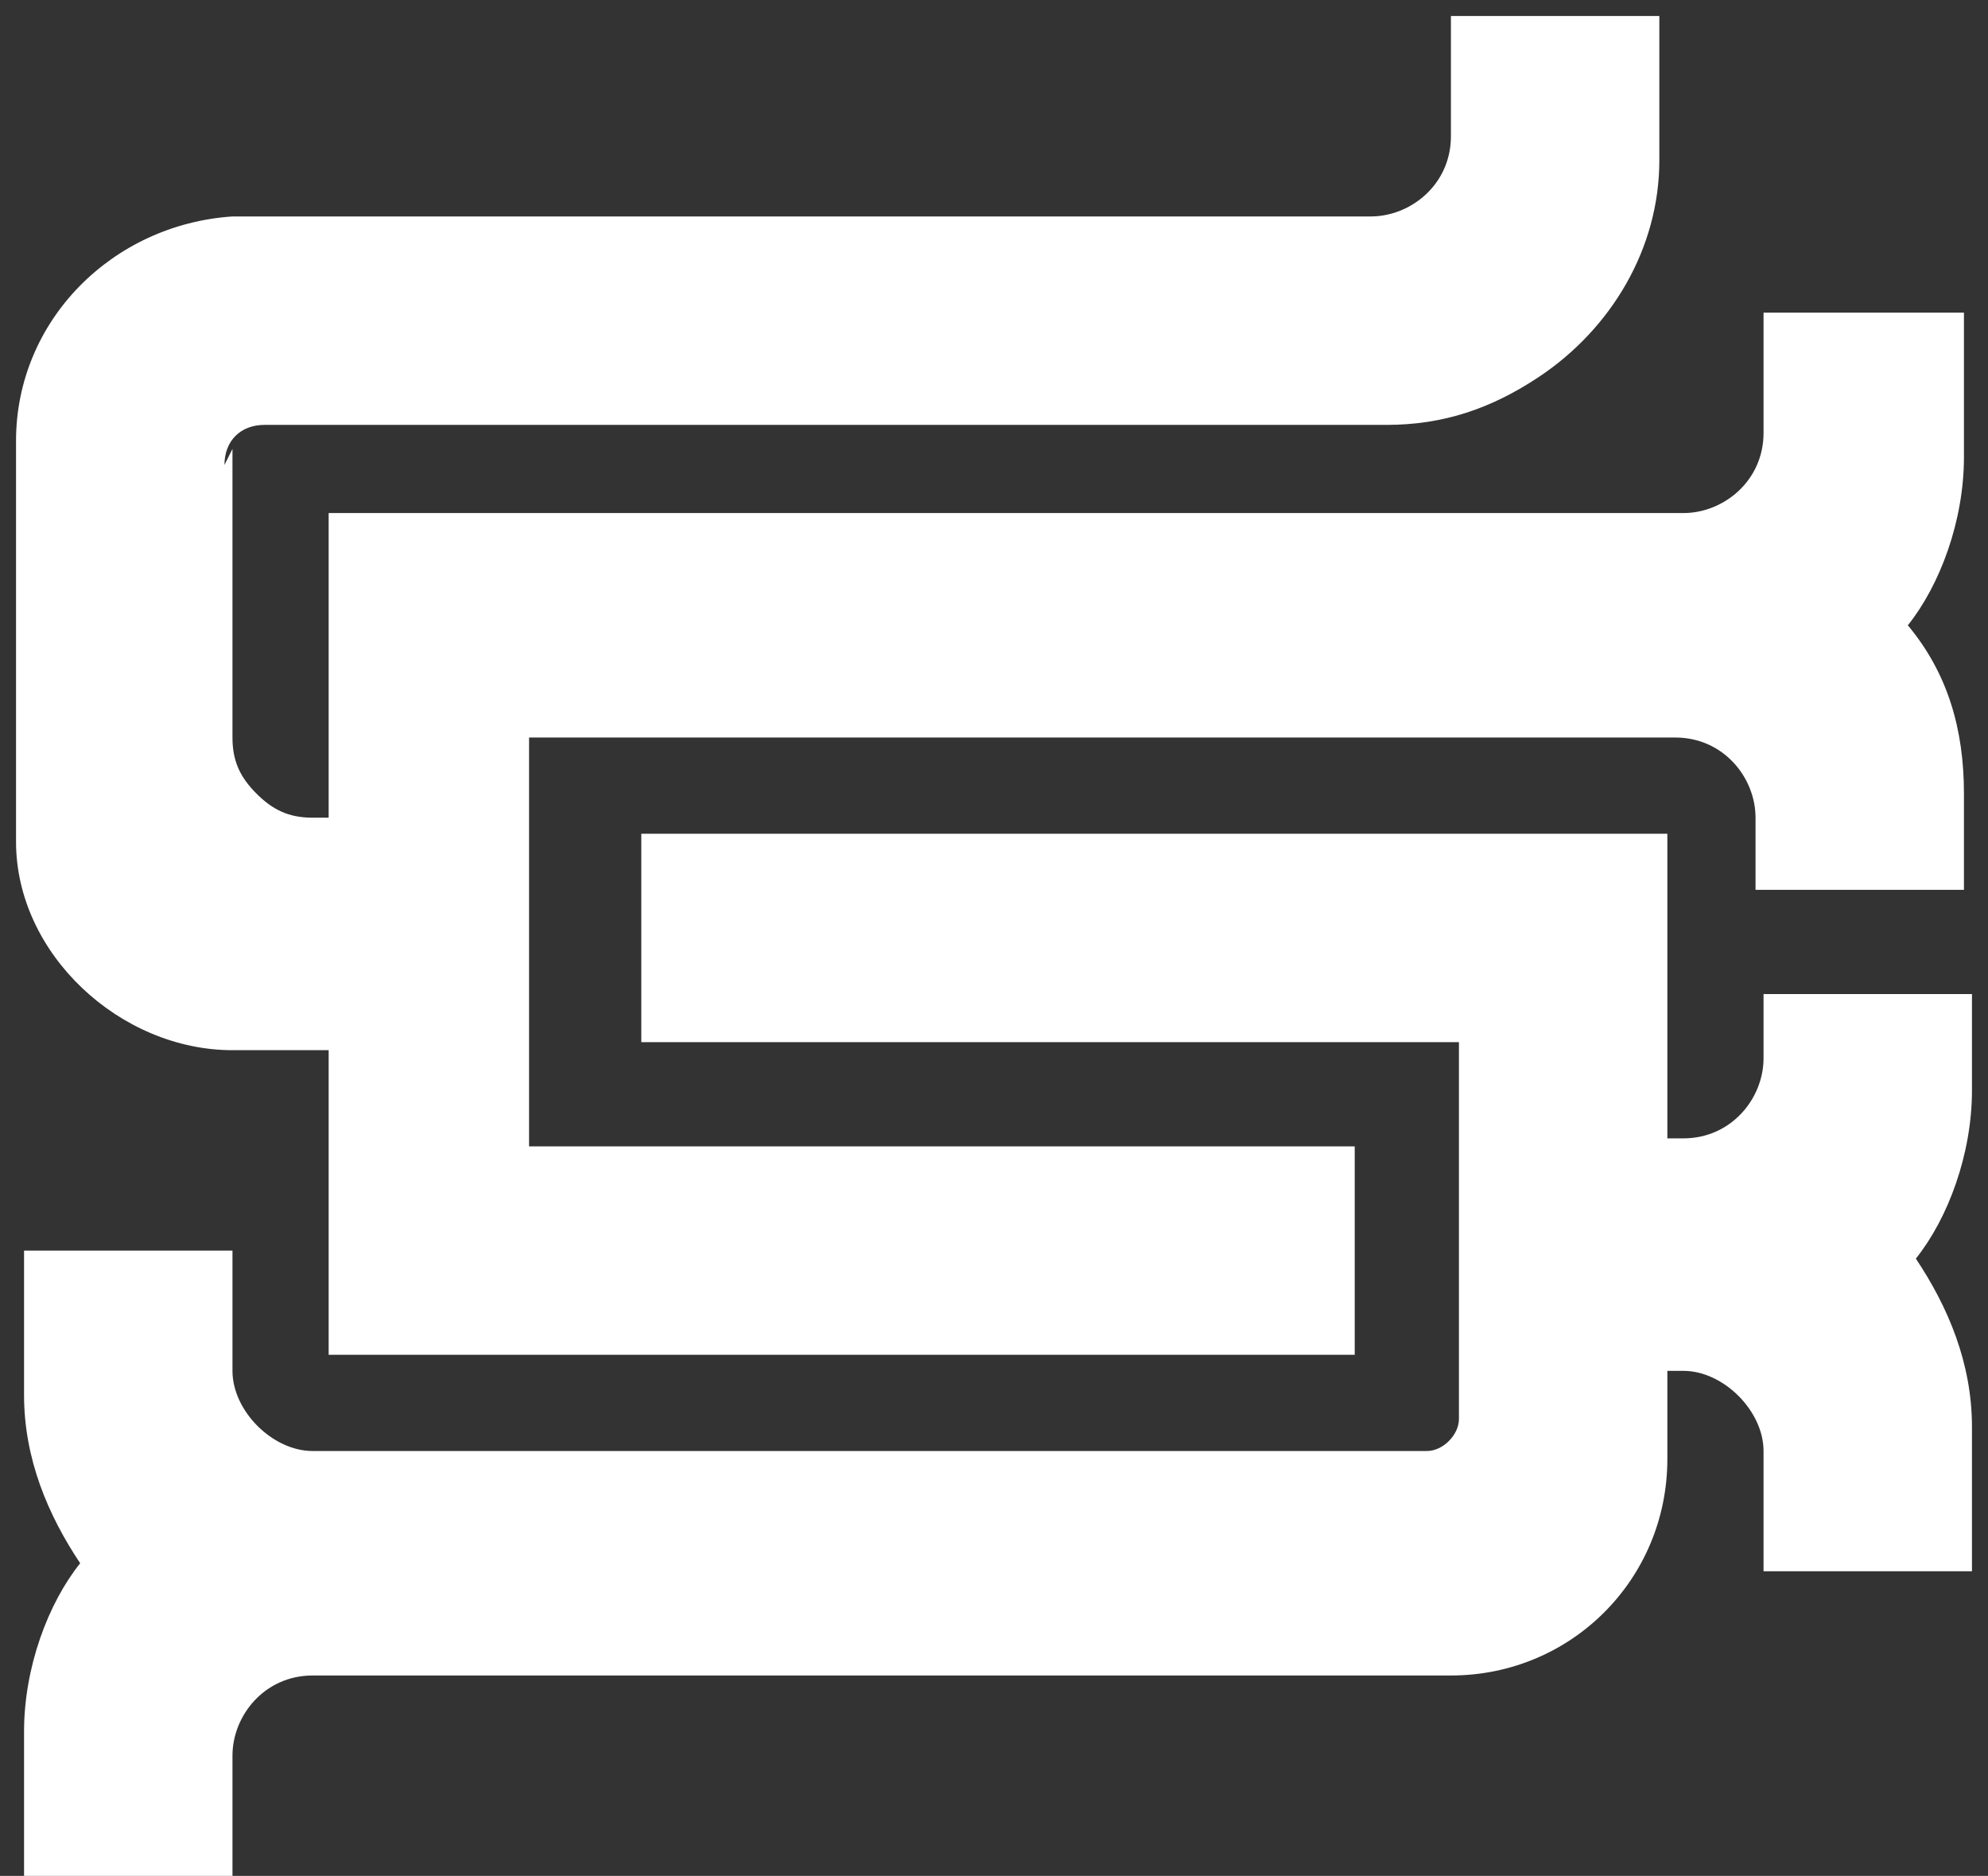
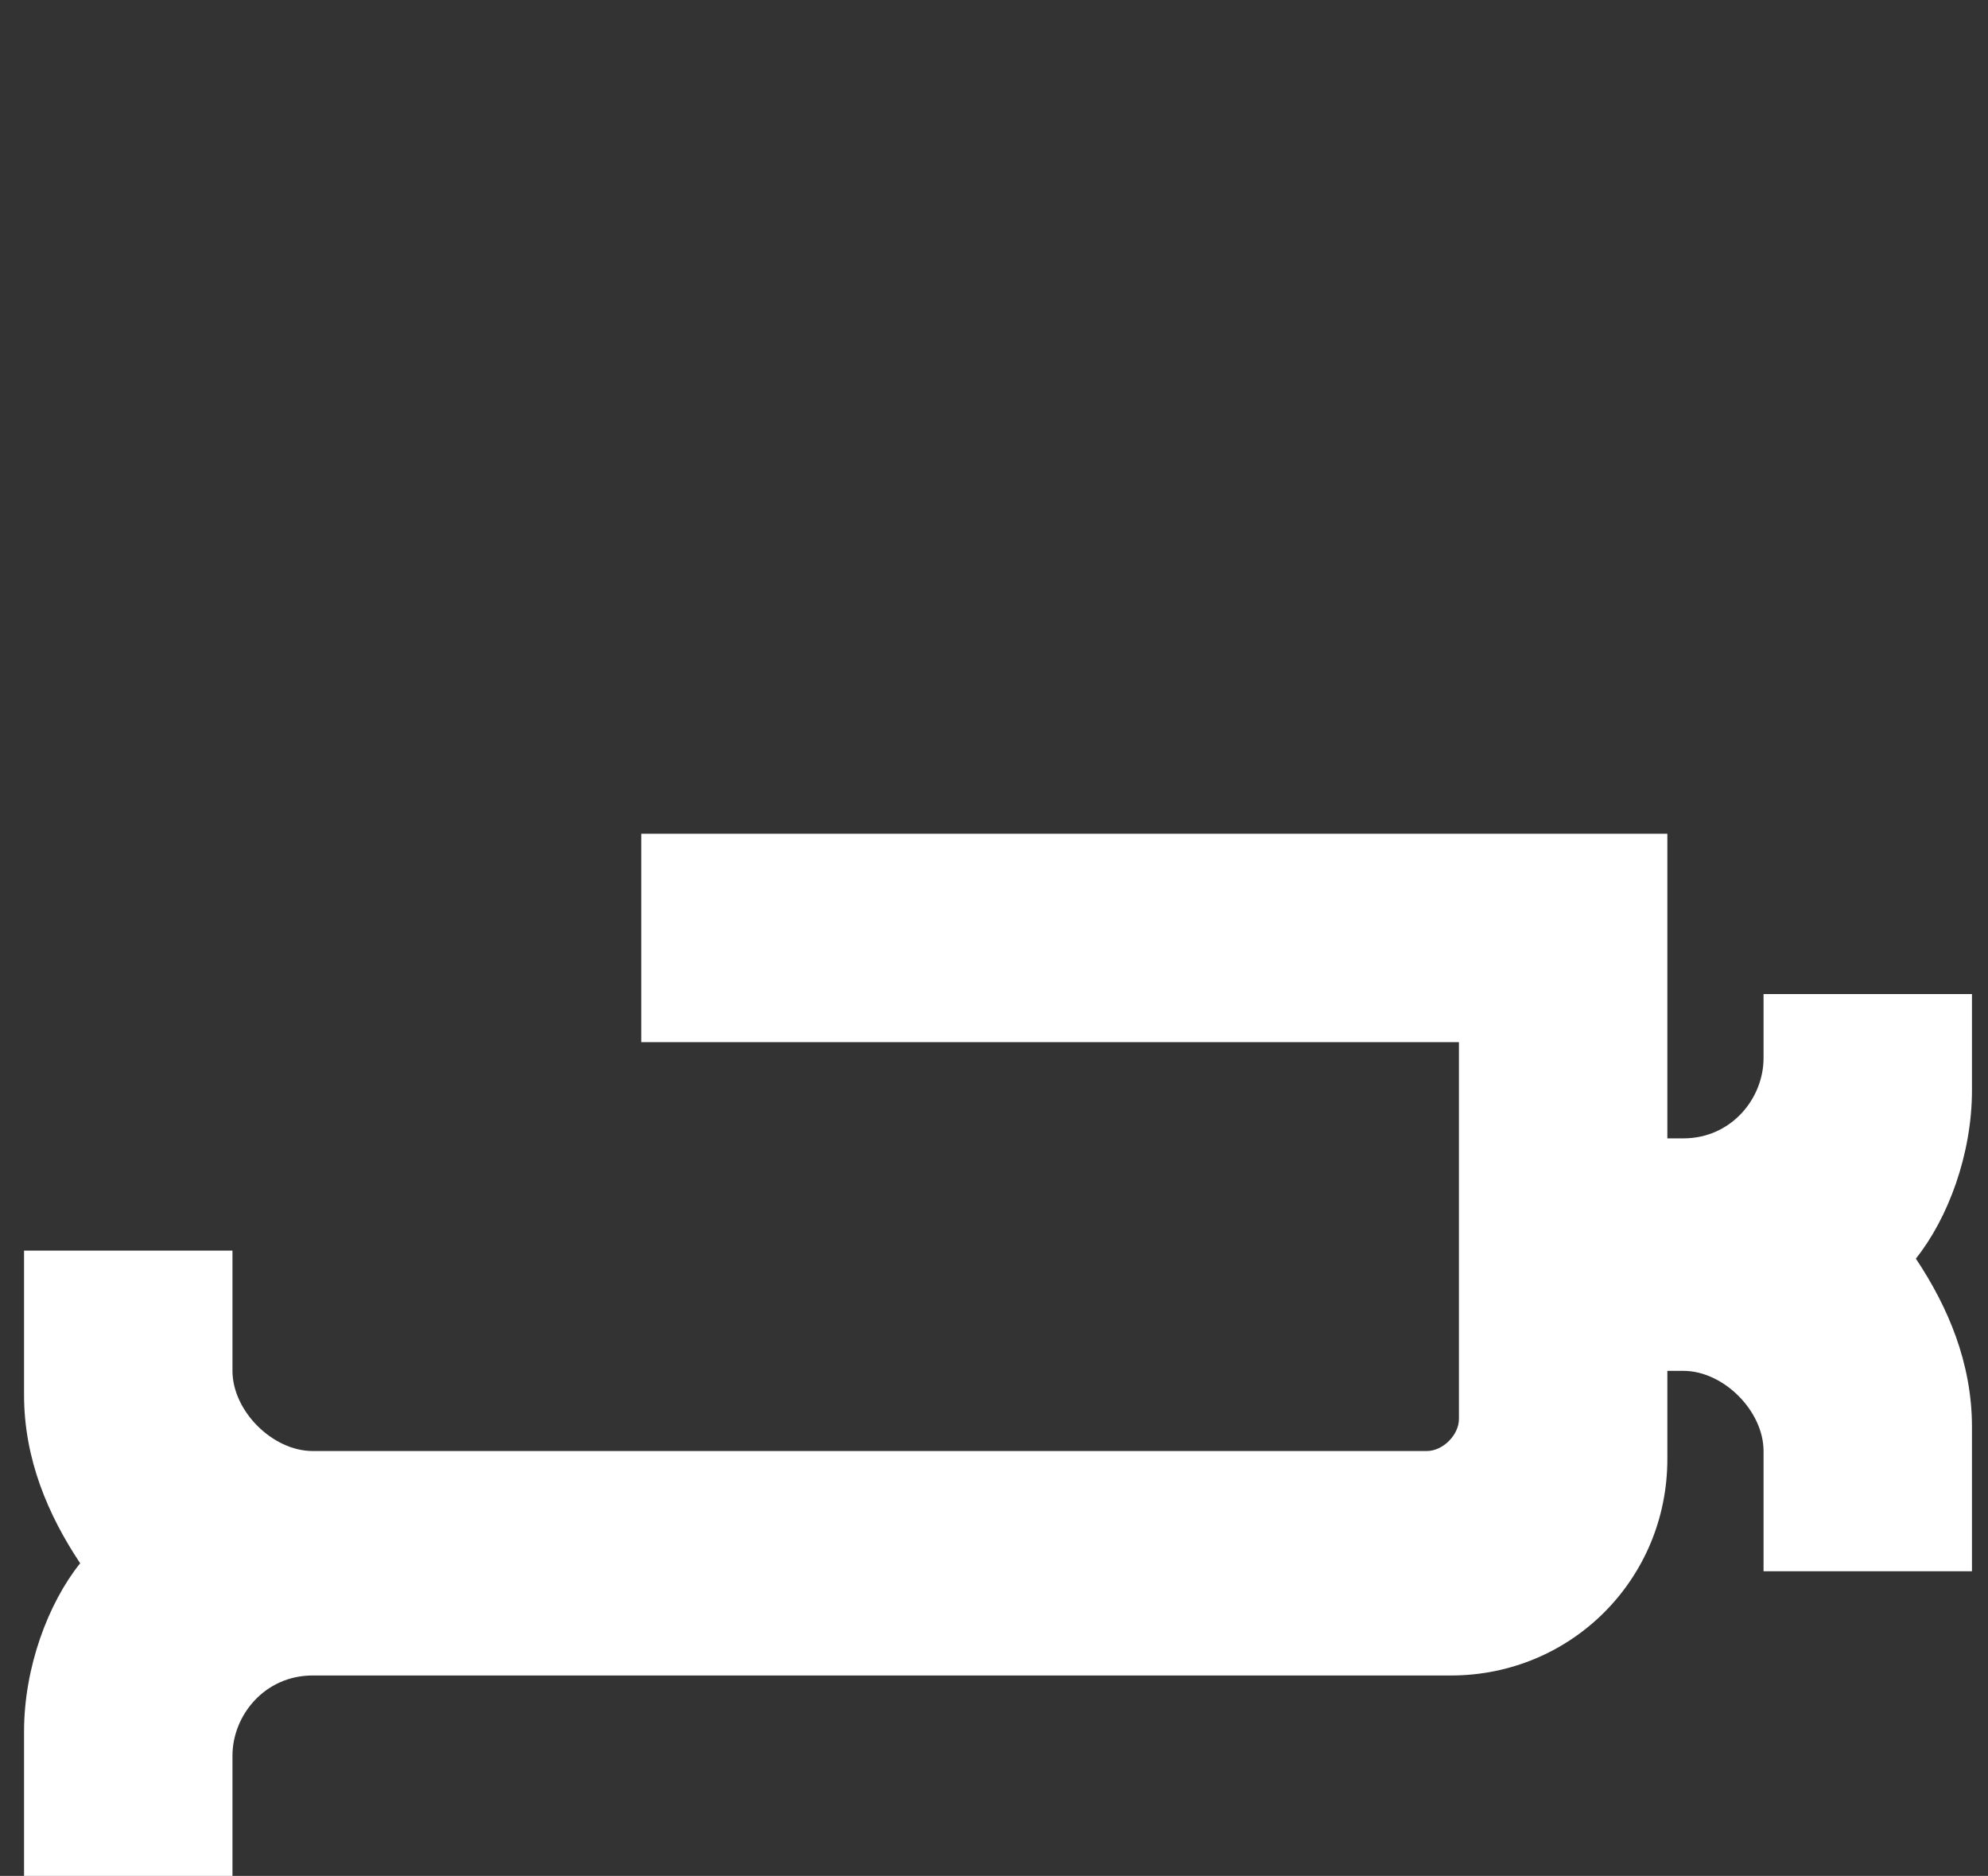
<svg xmlns="http://www.w3.org/2000/svg" viewBox="0 0 24.8 23.4">
  <rect x="0" y="0" width="24.8" height="23.4" fill="#333333" stroke="none" />
  <defs>
    <style>      .cls-1 {        fill: #fff;      }    </style>
  </defs>
  <g>
    <g id="Layer_1">
      <g>
-         <path class="cls-1" d="M2.8,5.8c0-.3.2-.5.5-.5h14c.7,0,1.3-.2,1.9-.6.9-.6,1.5-1.6,1.5-2.7V.2h-2.6v1.5c0,.6-.5,1-1,1H2.9C1.4,2.8.2,4,.2,5.5v5H.2c0,1.4,1.3,2.6,2.7,2.6h1.2v3.8h12.8v-2.6H6.6v-5.1h14.3c.6,0,1,.5,1,1v.9h2.6v-1.2c0-.8-.2-1.5-.7-2.1.4-.5.7-1.3.7-2.1v-1.8h.1s-2.6,0-2.6,0v1.5c0,.6-.5,1-1,1H4.1v3.8h-.2c-.3,0-.5-.1-.7-.3s-.3-.4-.3-.7v-3.6Z" />
        <path class="cls-1" d="M22,13.2c0,.5-.4,1-1,1h-.2v-3.8H8v2.6h10.2v4.7c0,.2-.2.4-.4.4H3.9c-.5,0-1-.5-1-1v-1.5H.3v1.8c0,.8.3,1.5.7,2.1-.4.5-.7,1.3-.7,2.1v1.8h2.6v-1.5c0-.5.4-1,1-1h14.2c1.5,0,2.7-1.2,2.7-2.7v-1.1h.2c.5,0,1,.5,1,1v1.5h2.6v-1.8c0-.8-.3-1.5-.7-2.1.4-.5.7-1.3.7-2.1v-1.2h-2.6s0,.9,0,.9Z" />
      </g>
    </g>
  </g>
</svg>